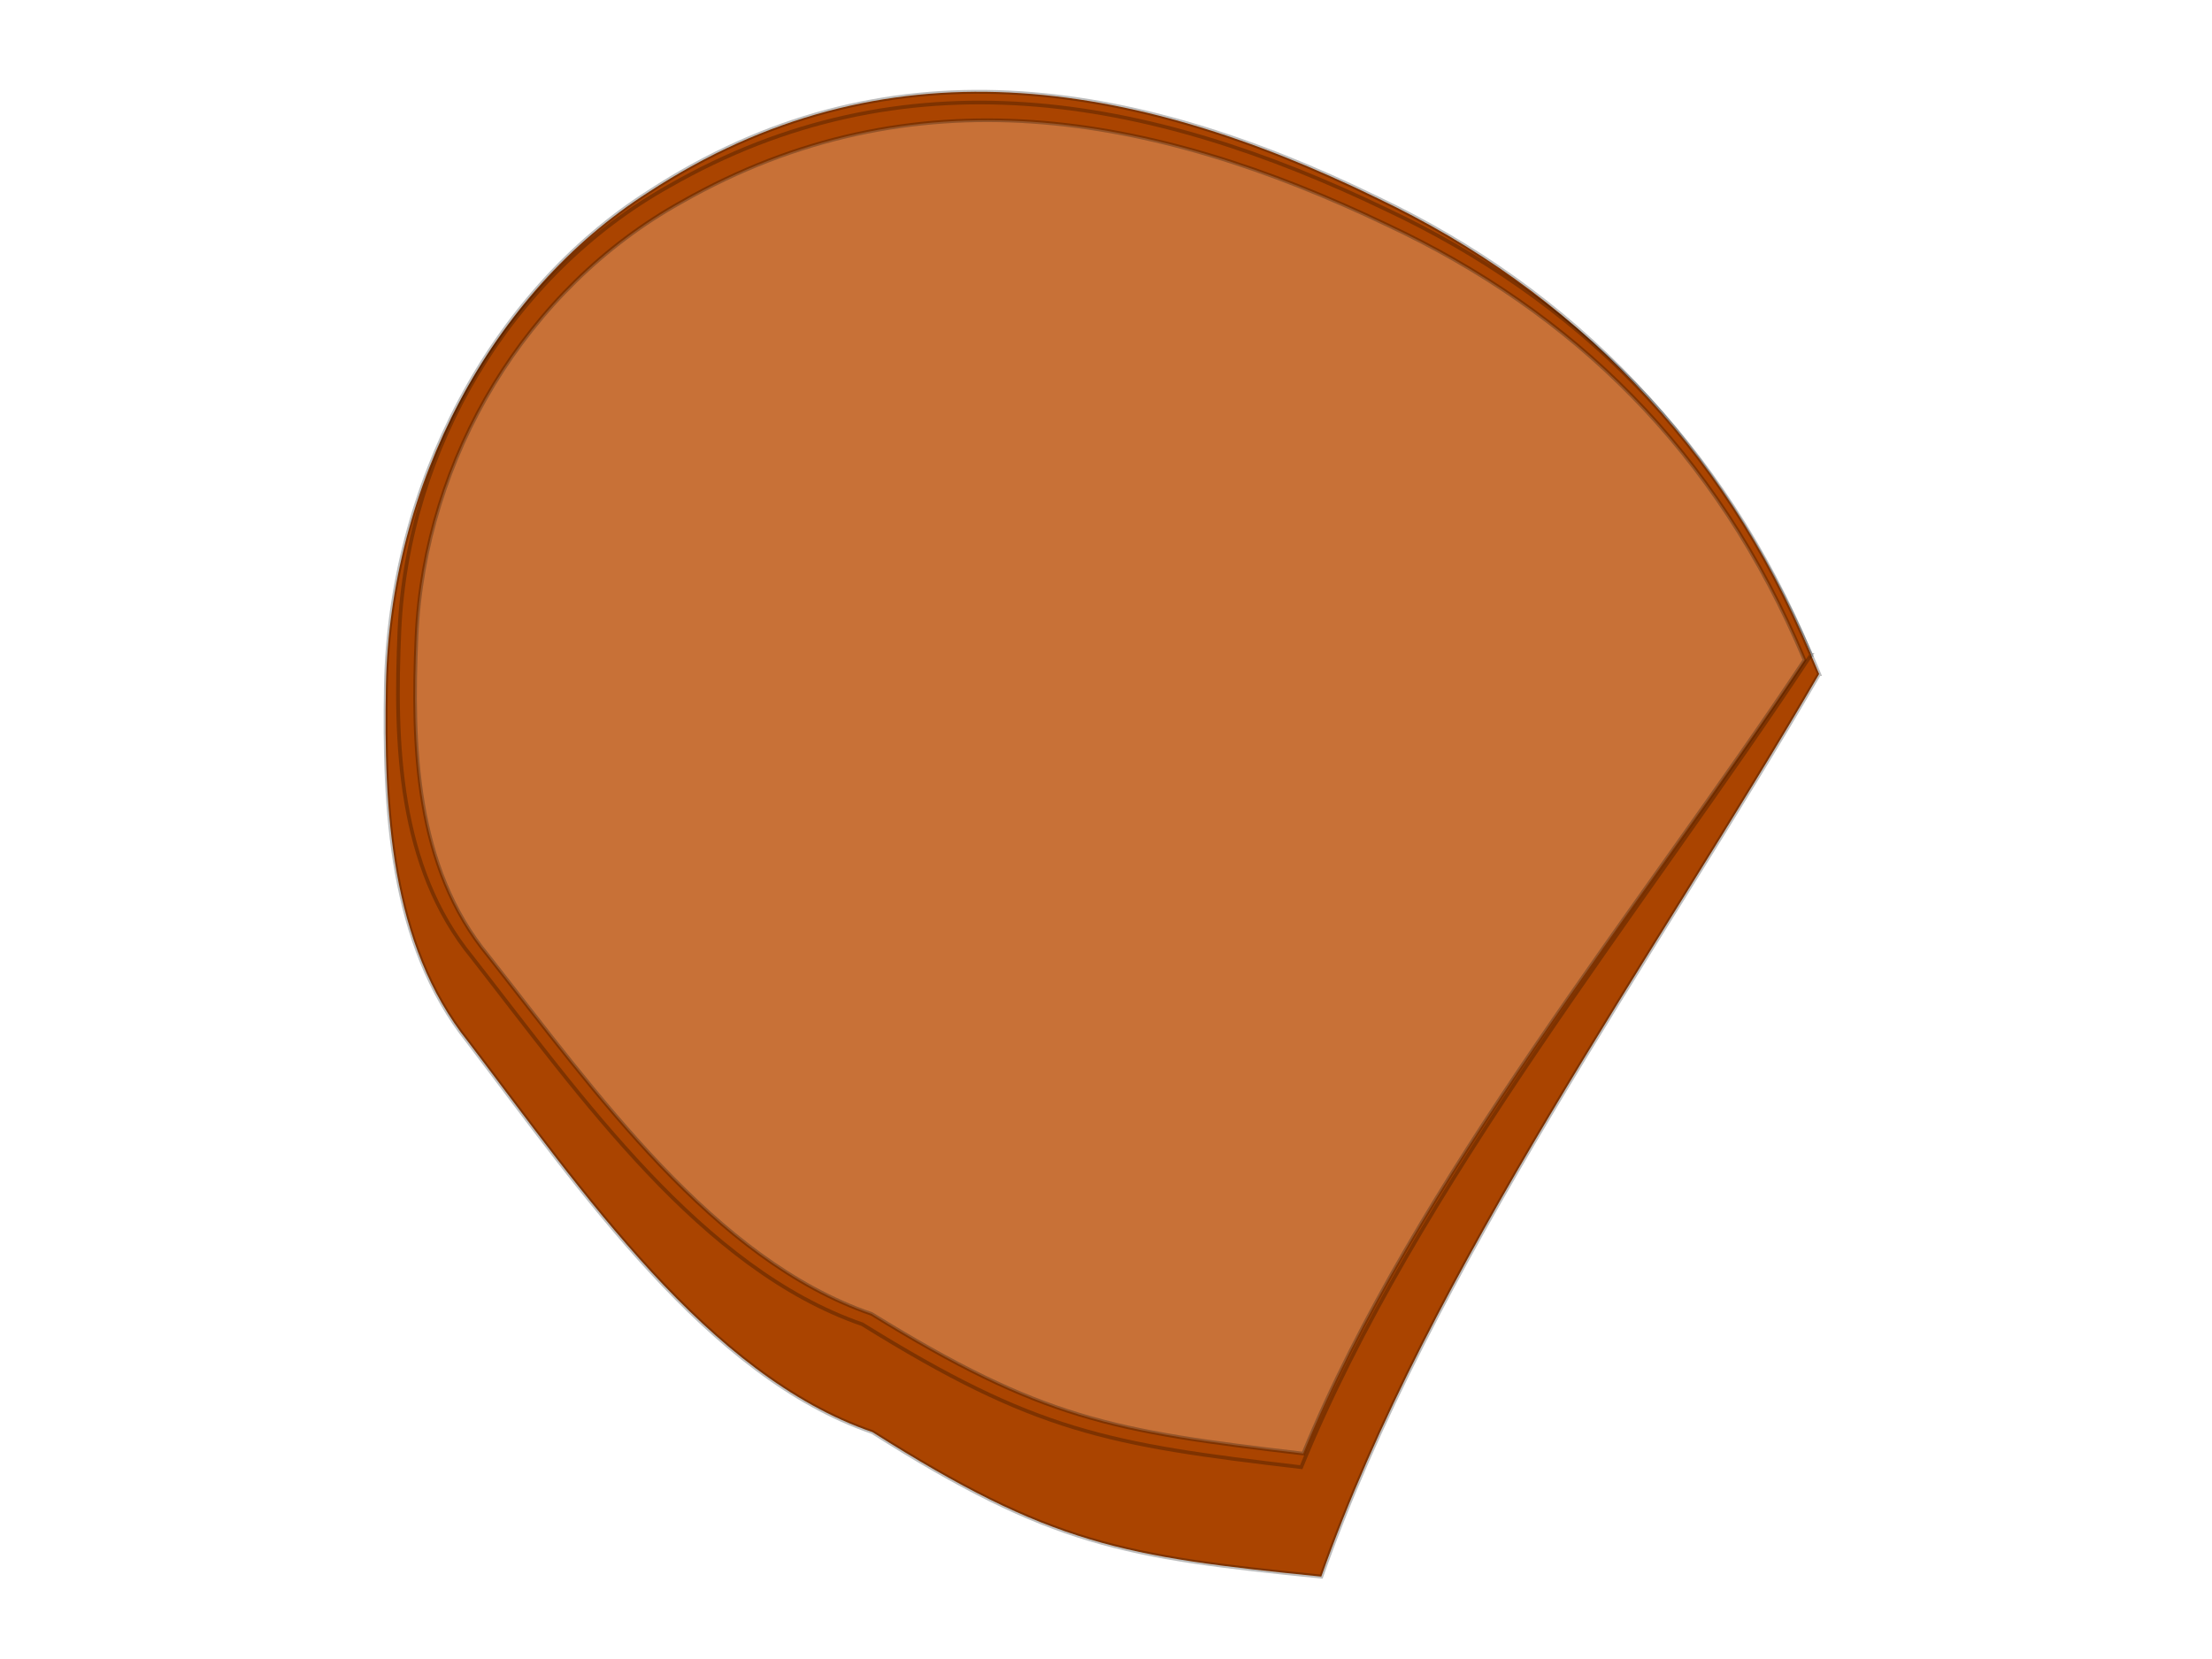
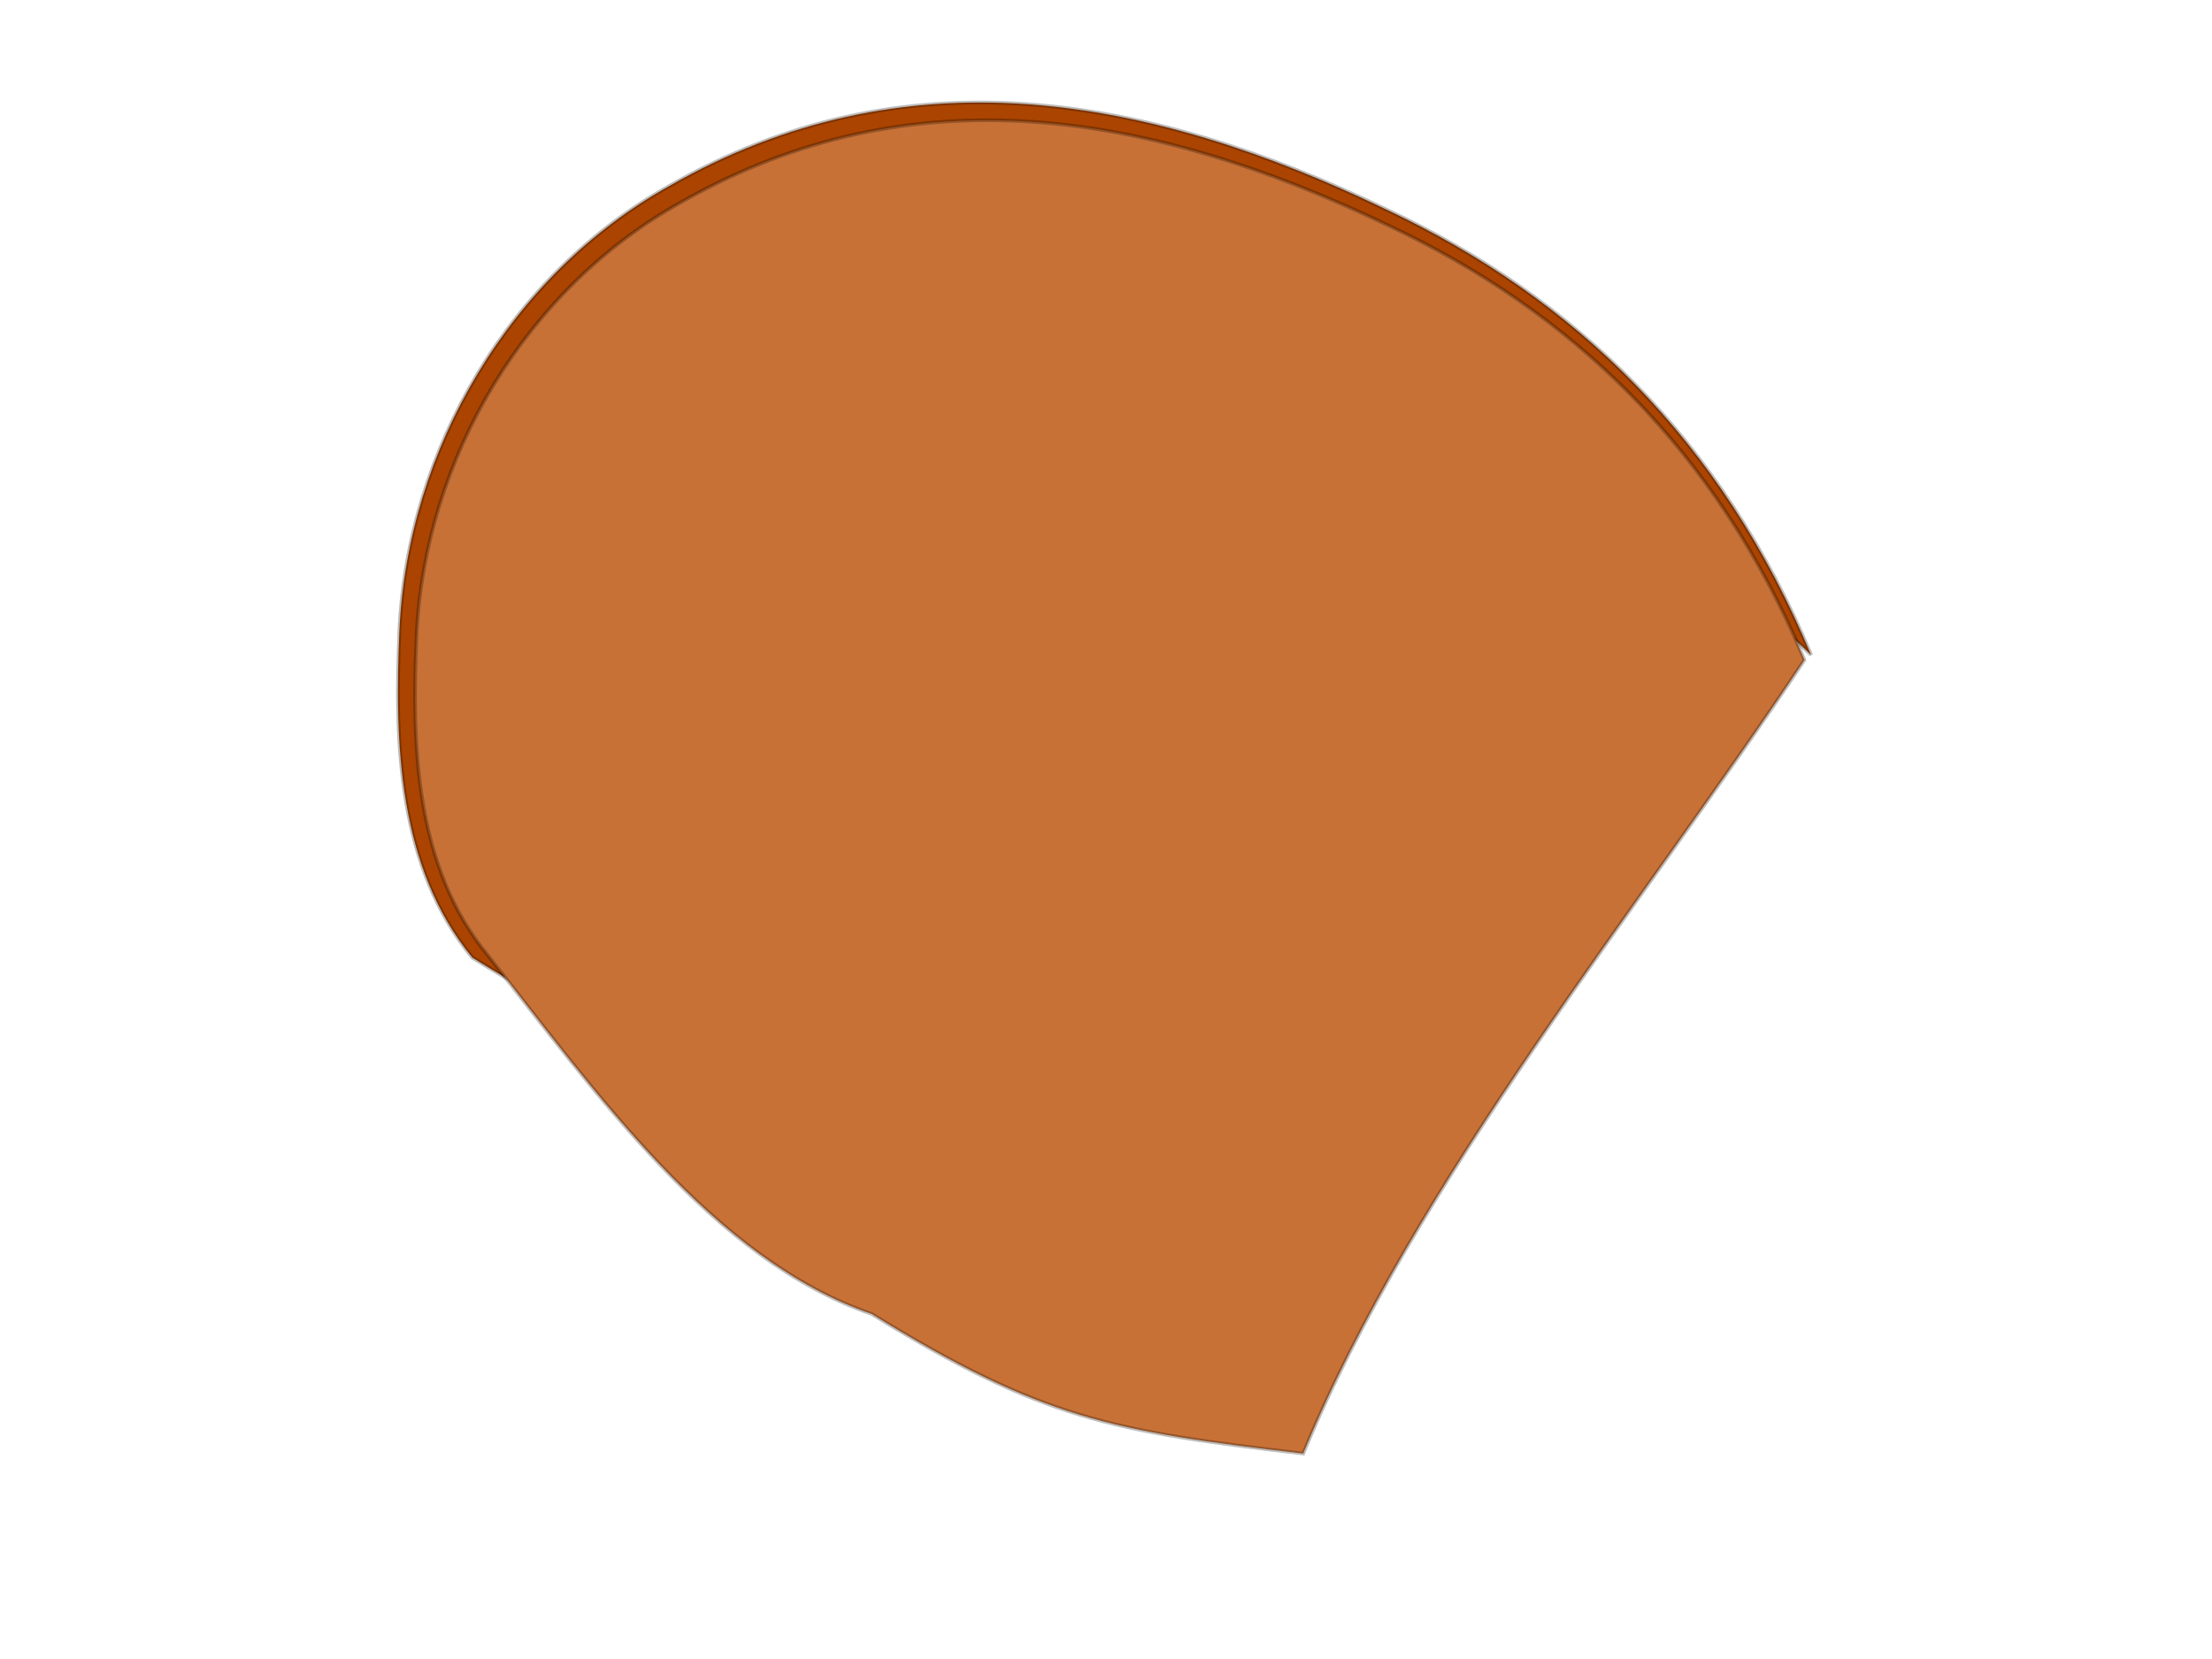
<svg xmlns="http://www.w3.org/2000/svg" width="640" height="480">
  <g>
    <title>Layer 1</title>
    <g id="layer1">
-       <path fill="#aa4400" fill-rule="evenodd" stroke="#000000" stroke-width="1.122px" stroke-opacity="0.261" id="path7072" d="m526.333,195.011c-27.807,-67.317 -71.888,-111.024 -127.646,-137.604c-71.366,-34.798 -142.98,-46.283 -210.972,-1.859c-45.713,29.09 -74.922,84.933 -76.052,142.791c-0.641,35.666 1.158,74.77 23.691,102.966c33.104,43.496 69.477,96.726 117.06,113.04c51.568,32.643 72.728,36.111 129.873,41.815c31.429,-89.018 97.105,-180.227 144.045,-261.149l0,0z" />
-       <path fill="#aa4400" fill-rule="evenodd" stroke="#000000" stroke-width="1.065px" stroke-opacity="0.261" id="path7029" d="m523.994,189.478c-25.926,-62.16 -68.39,-103.151 -122.723,-128.782c-69.527,-33.517 -139.802,-45.746 -207.721,-6.822c-45.647,25.459 -75.62,75.755 -77.986,128.573c-1.404,32.561 -0.478,68.321 21.101,94.621c31.658,40.532 66.326,90.034 112.83,106.091c50.077,31.068 70.84,34.748 126.992,41.346c32.877,-80.542 99.529,-162.255 147.507,-235.027l-0.001,0z" />
+       <path fill="#aa4400" fill-rule="evenodd" stroke="#000000" stroke-width="1.065px" stroke-opacity="0.261" id="path7029" d="m523.994,189.478c-25.926,-62.16 -68.39,-103.151 -122.723,-128.782c-69.527,-33.517 -139.802,-45.746 -207.721,-6.822c-45.647,25.459 -75.62,75.755 -77.986,128.573c-1.404,32.561 -0.478,68.321 21.101,94.621c50.077,31.068 70.84,34.748 126.992,41.346c32.877,-80.542 99.529,-162.255 147.507,-235.027l-0.001,0z" />
      <path fill="#c87137" fill-rule="evenodd" stroke="#000000" stroke-width="1.044px" stroke-opacity="0.261" id="path7074" d="m522.098,190.935c-25.492,-60.731 -67.244,-100.78 -120.668,-125.822c-68.362,-32.746 -137.46,-44.694 -204.24,-6.665c-44.882,24.874 -74.354,74.014 -76.679,125.618c-1.38,31.812 -0.47,66.75 20.748,92.446c31.128,39.6 65.214,87.964 110.94,103.652c49.238,30.354 69.653,33.95 124.864,40.396c32.327,-78.691 97.861,-158.525 145.035,-229.624z" />
    </g>
  </g>
</svg>